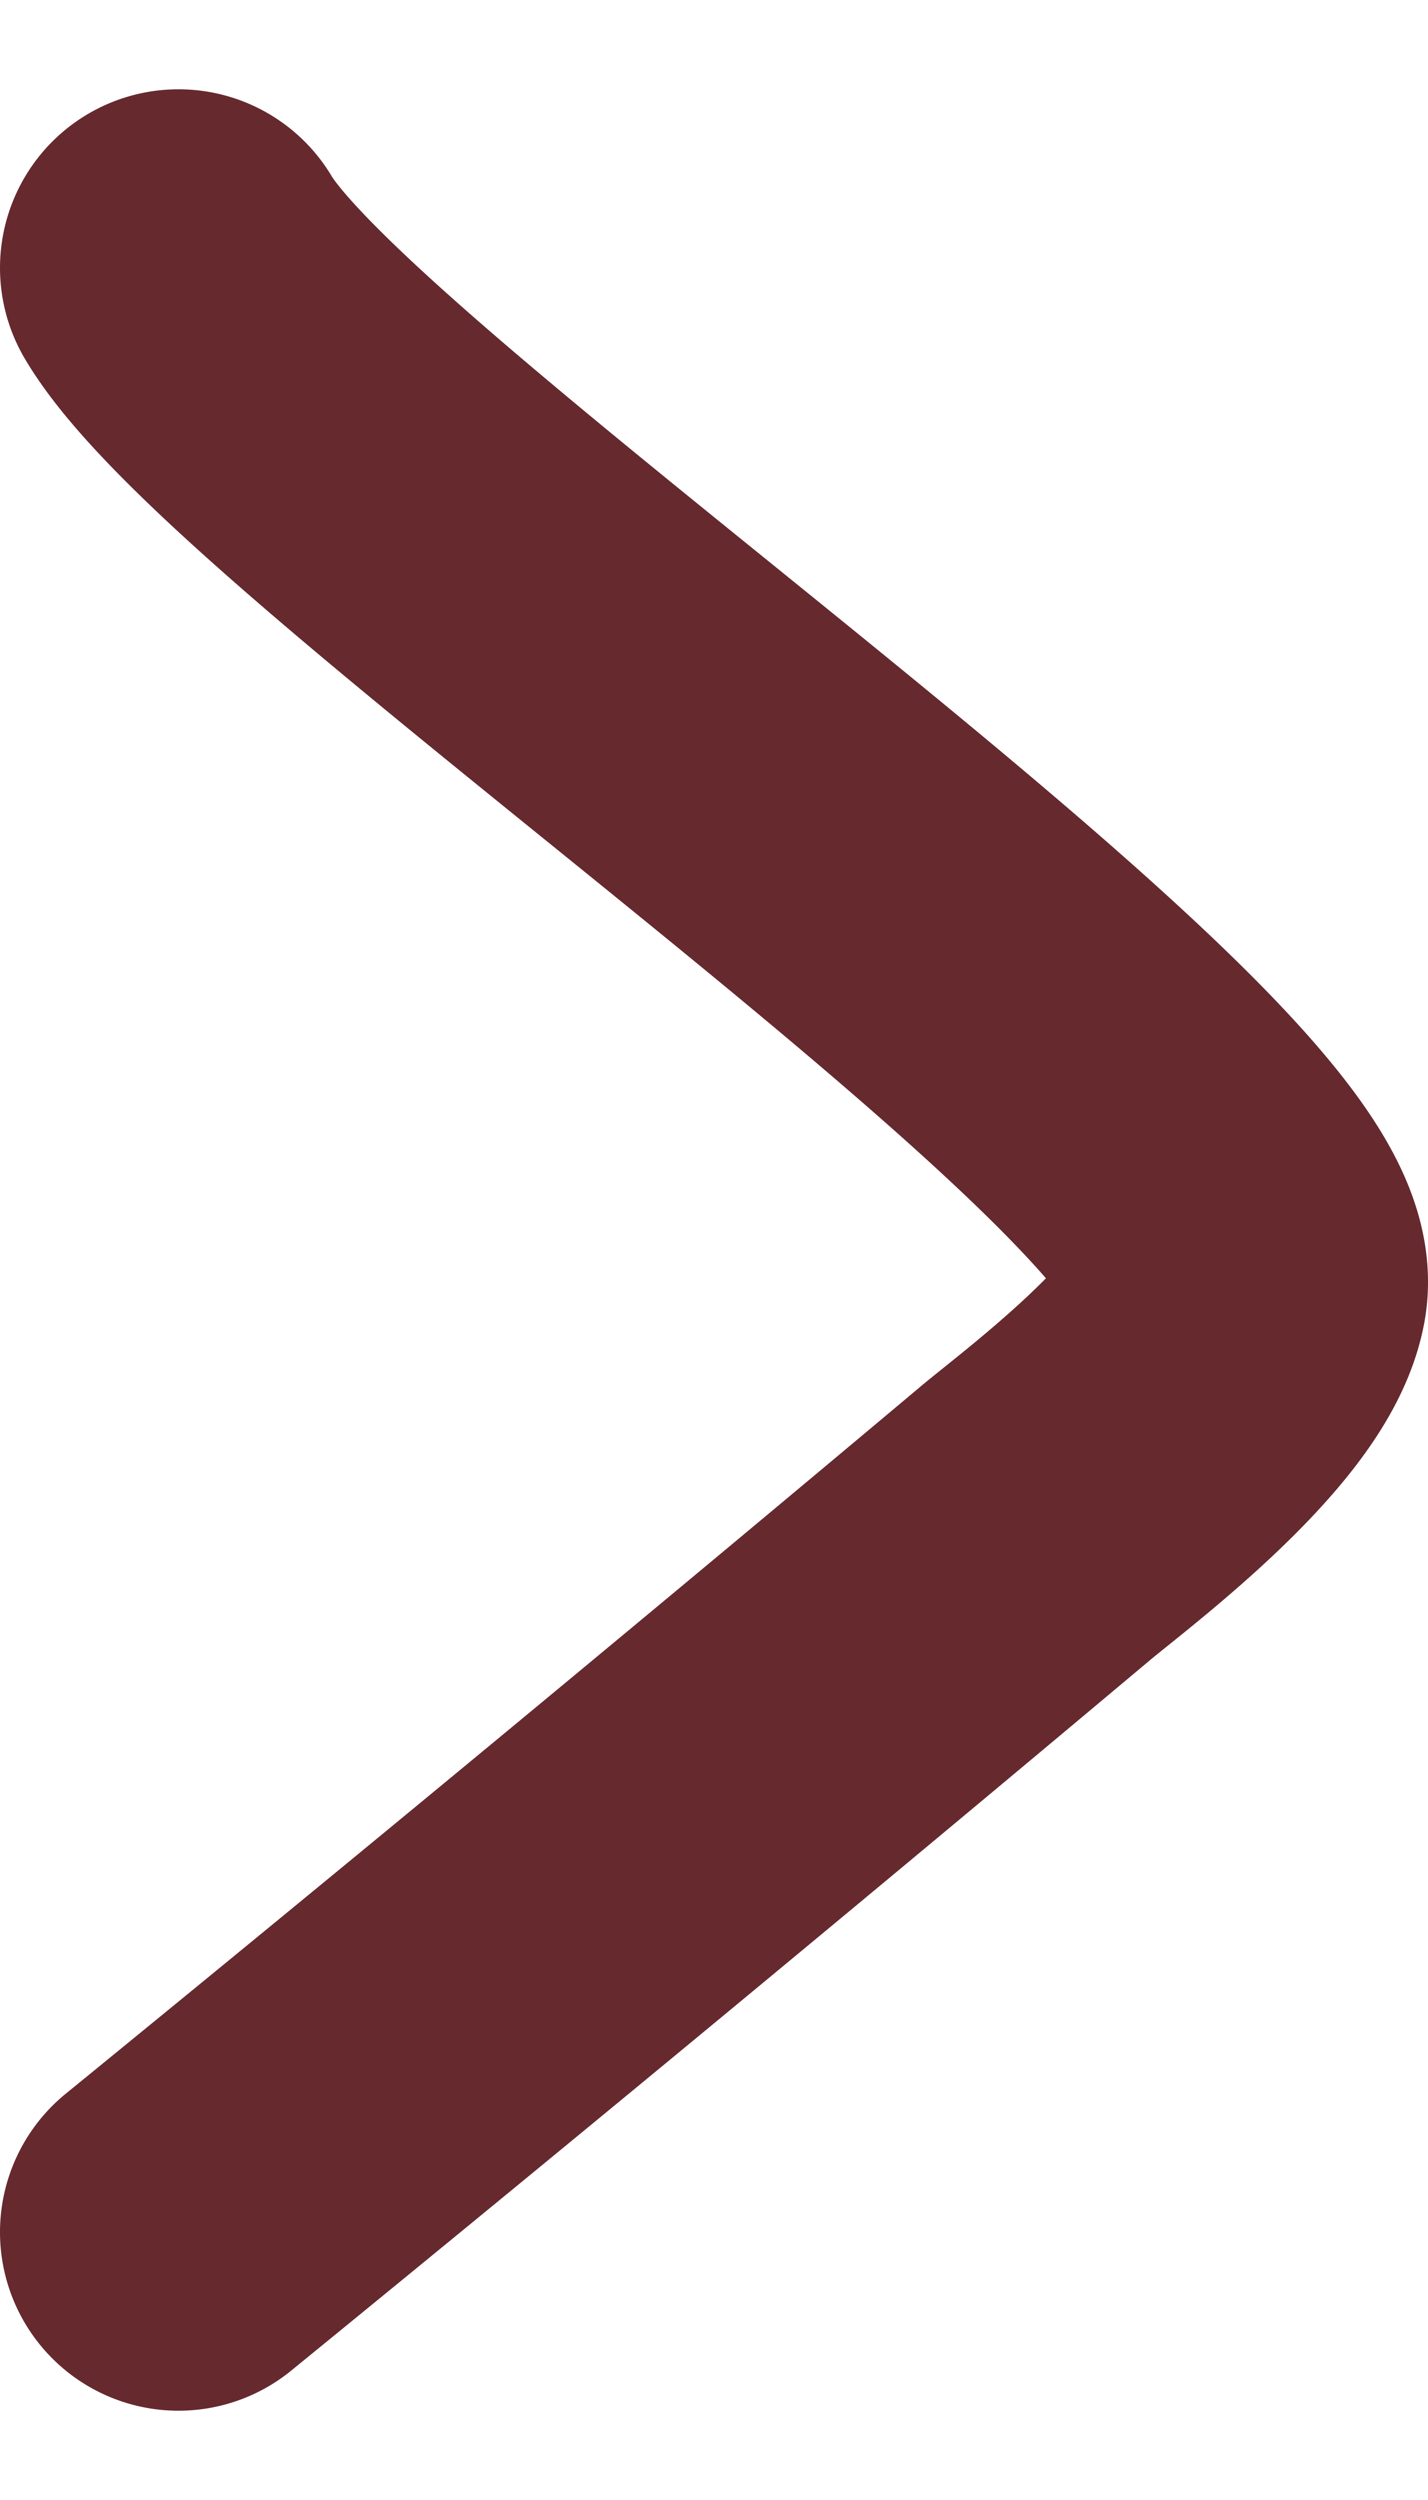
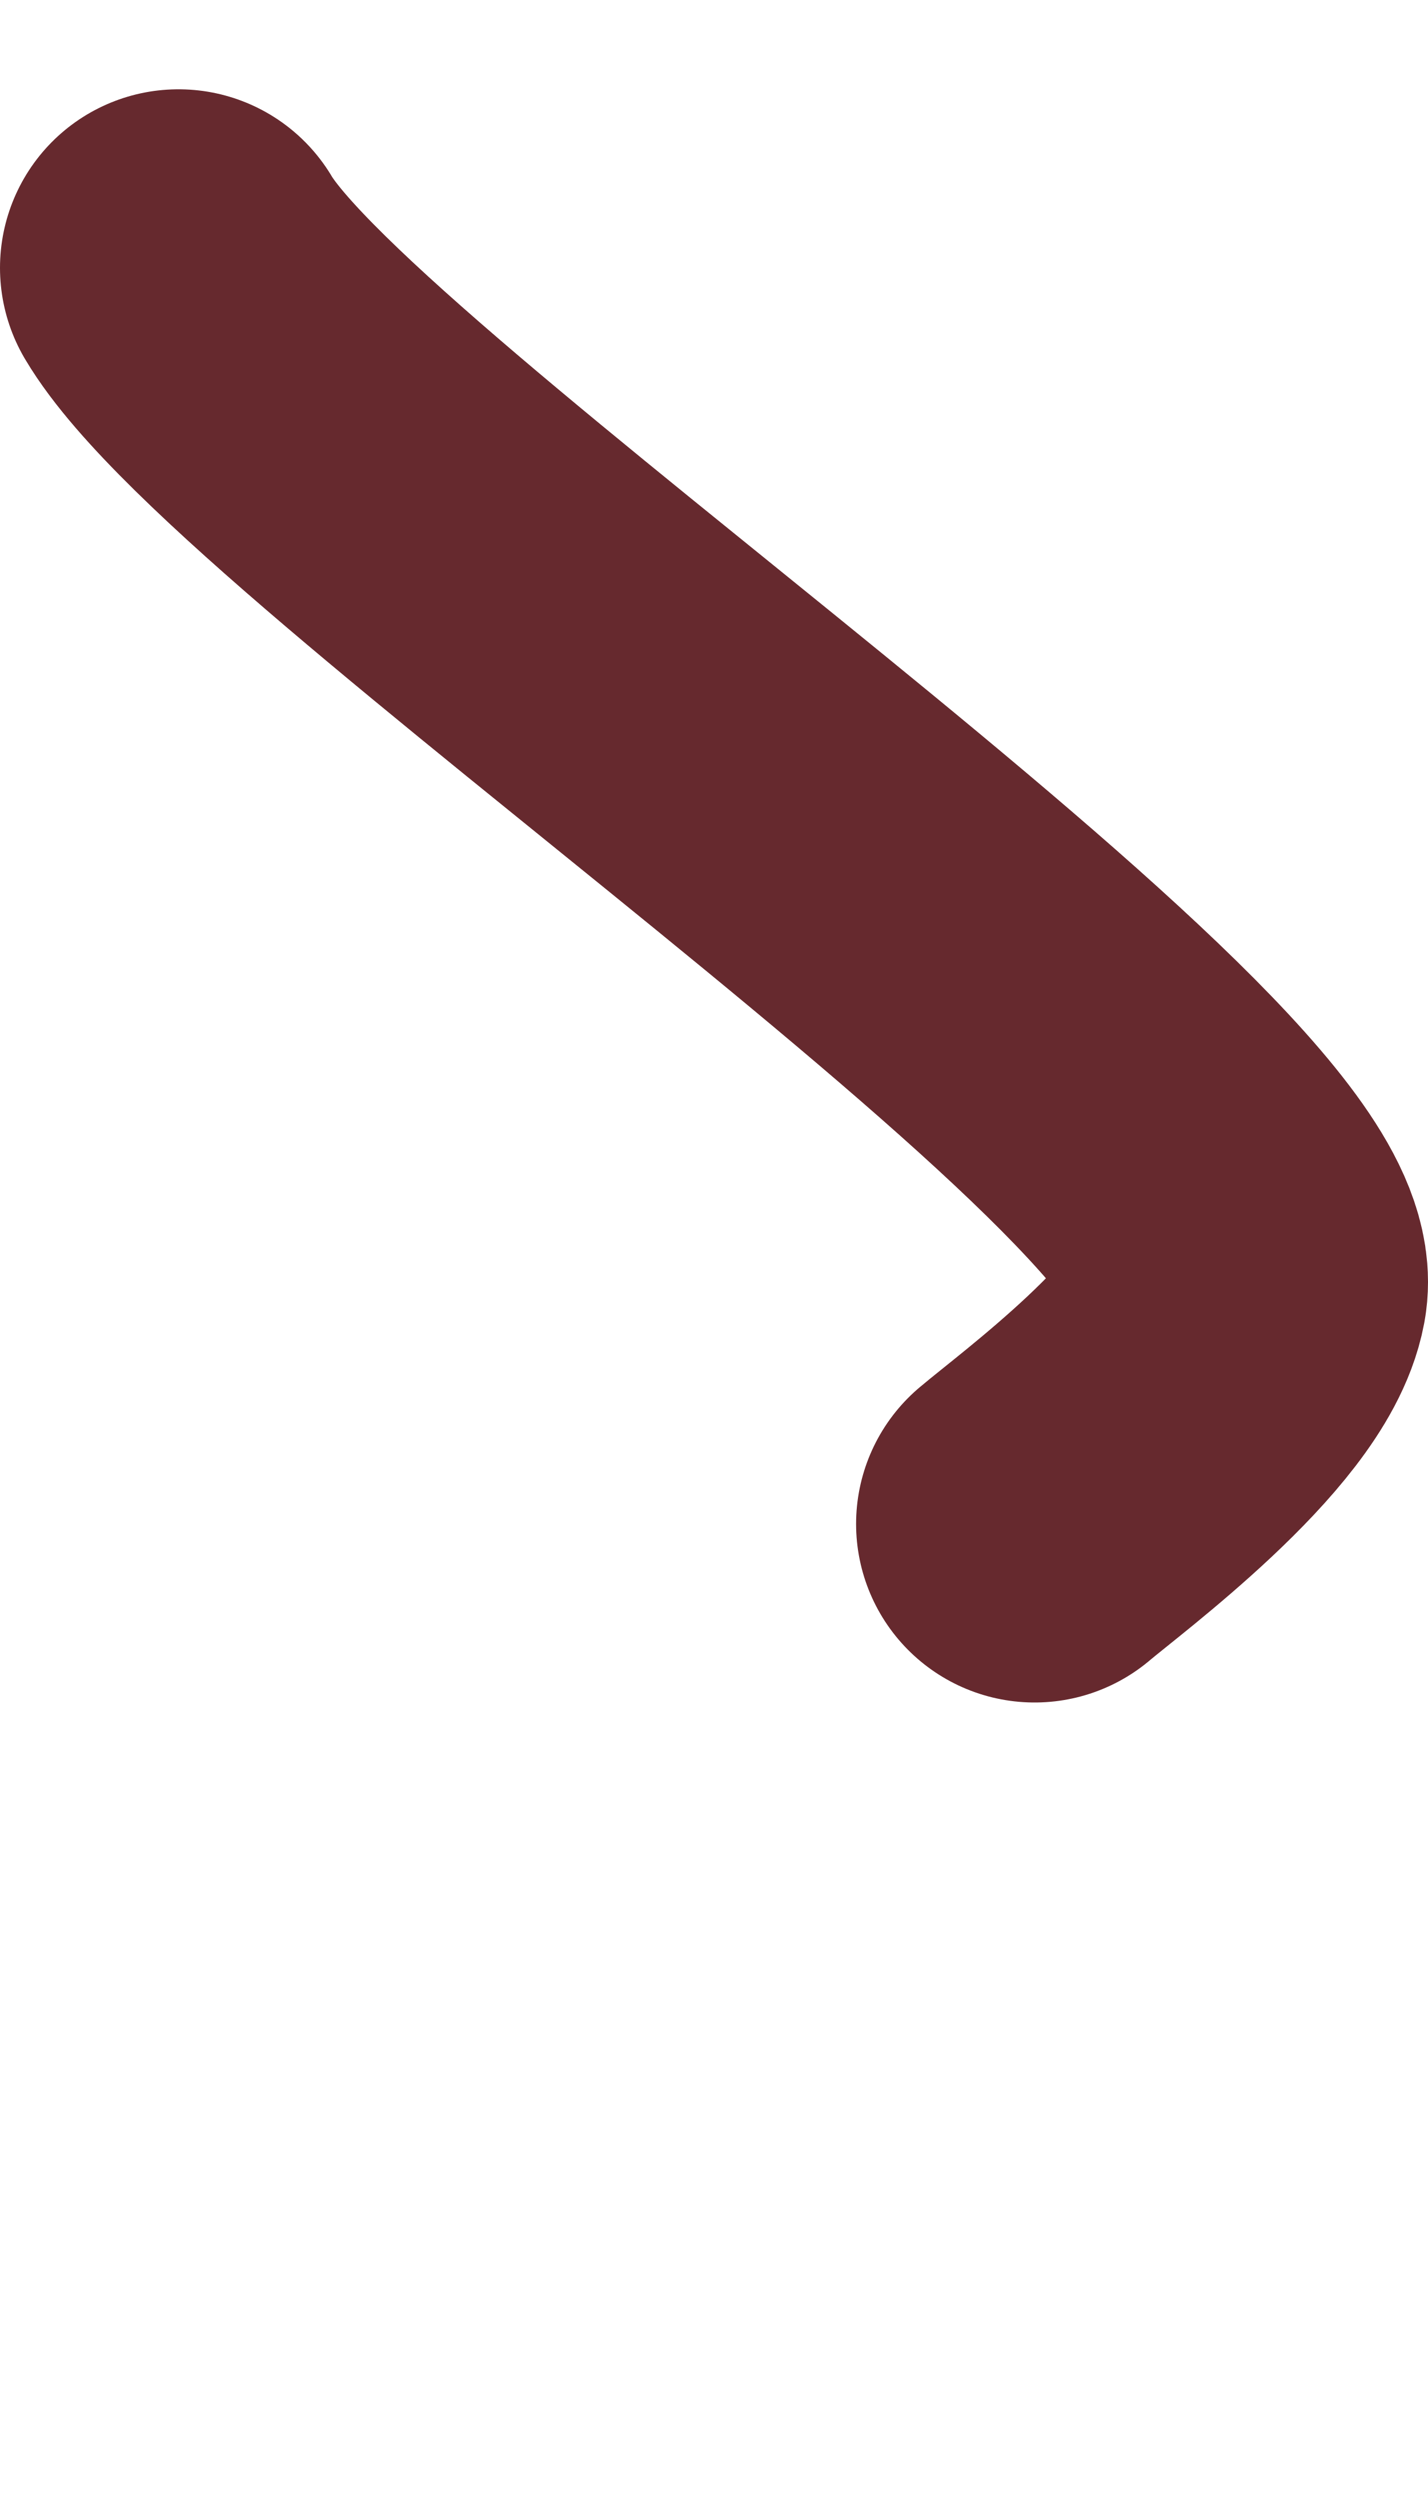
<svg xmlns="http://www.w3.org/2000/svg" width="8" height="14" fill="none">
-   <path stroke="#66292E" stroke-linecap="round" stroke-linejoin="round" stroke-width="2" d="M1 1.5c.678 1.145 6.17 4.788 5.996 5.725-.087.465-.996 1.136-1.2 1.309A445 445 0 0 1 1 12.5" />
+   <path stroke="#66292E" stroke-linecap="round" stroke-linejoin="round" stroke-width="2" d="M1 1.5c.678 1.145 6.17 4.788 5.996 5.725-.087.465-.996 1.136-1.2 1.309" />
</svg>